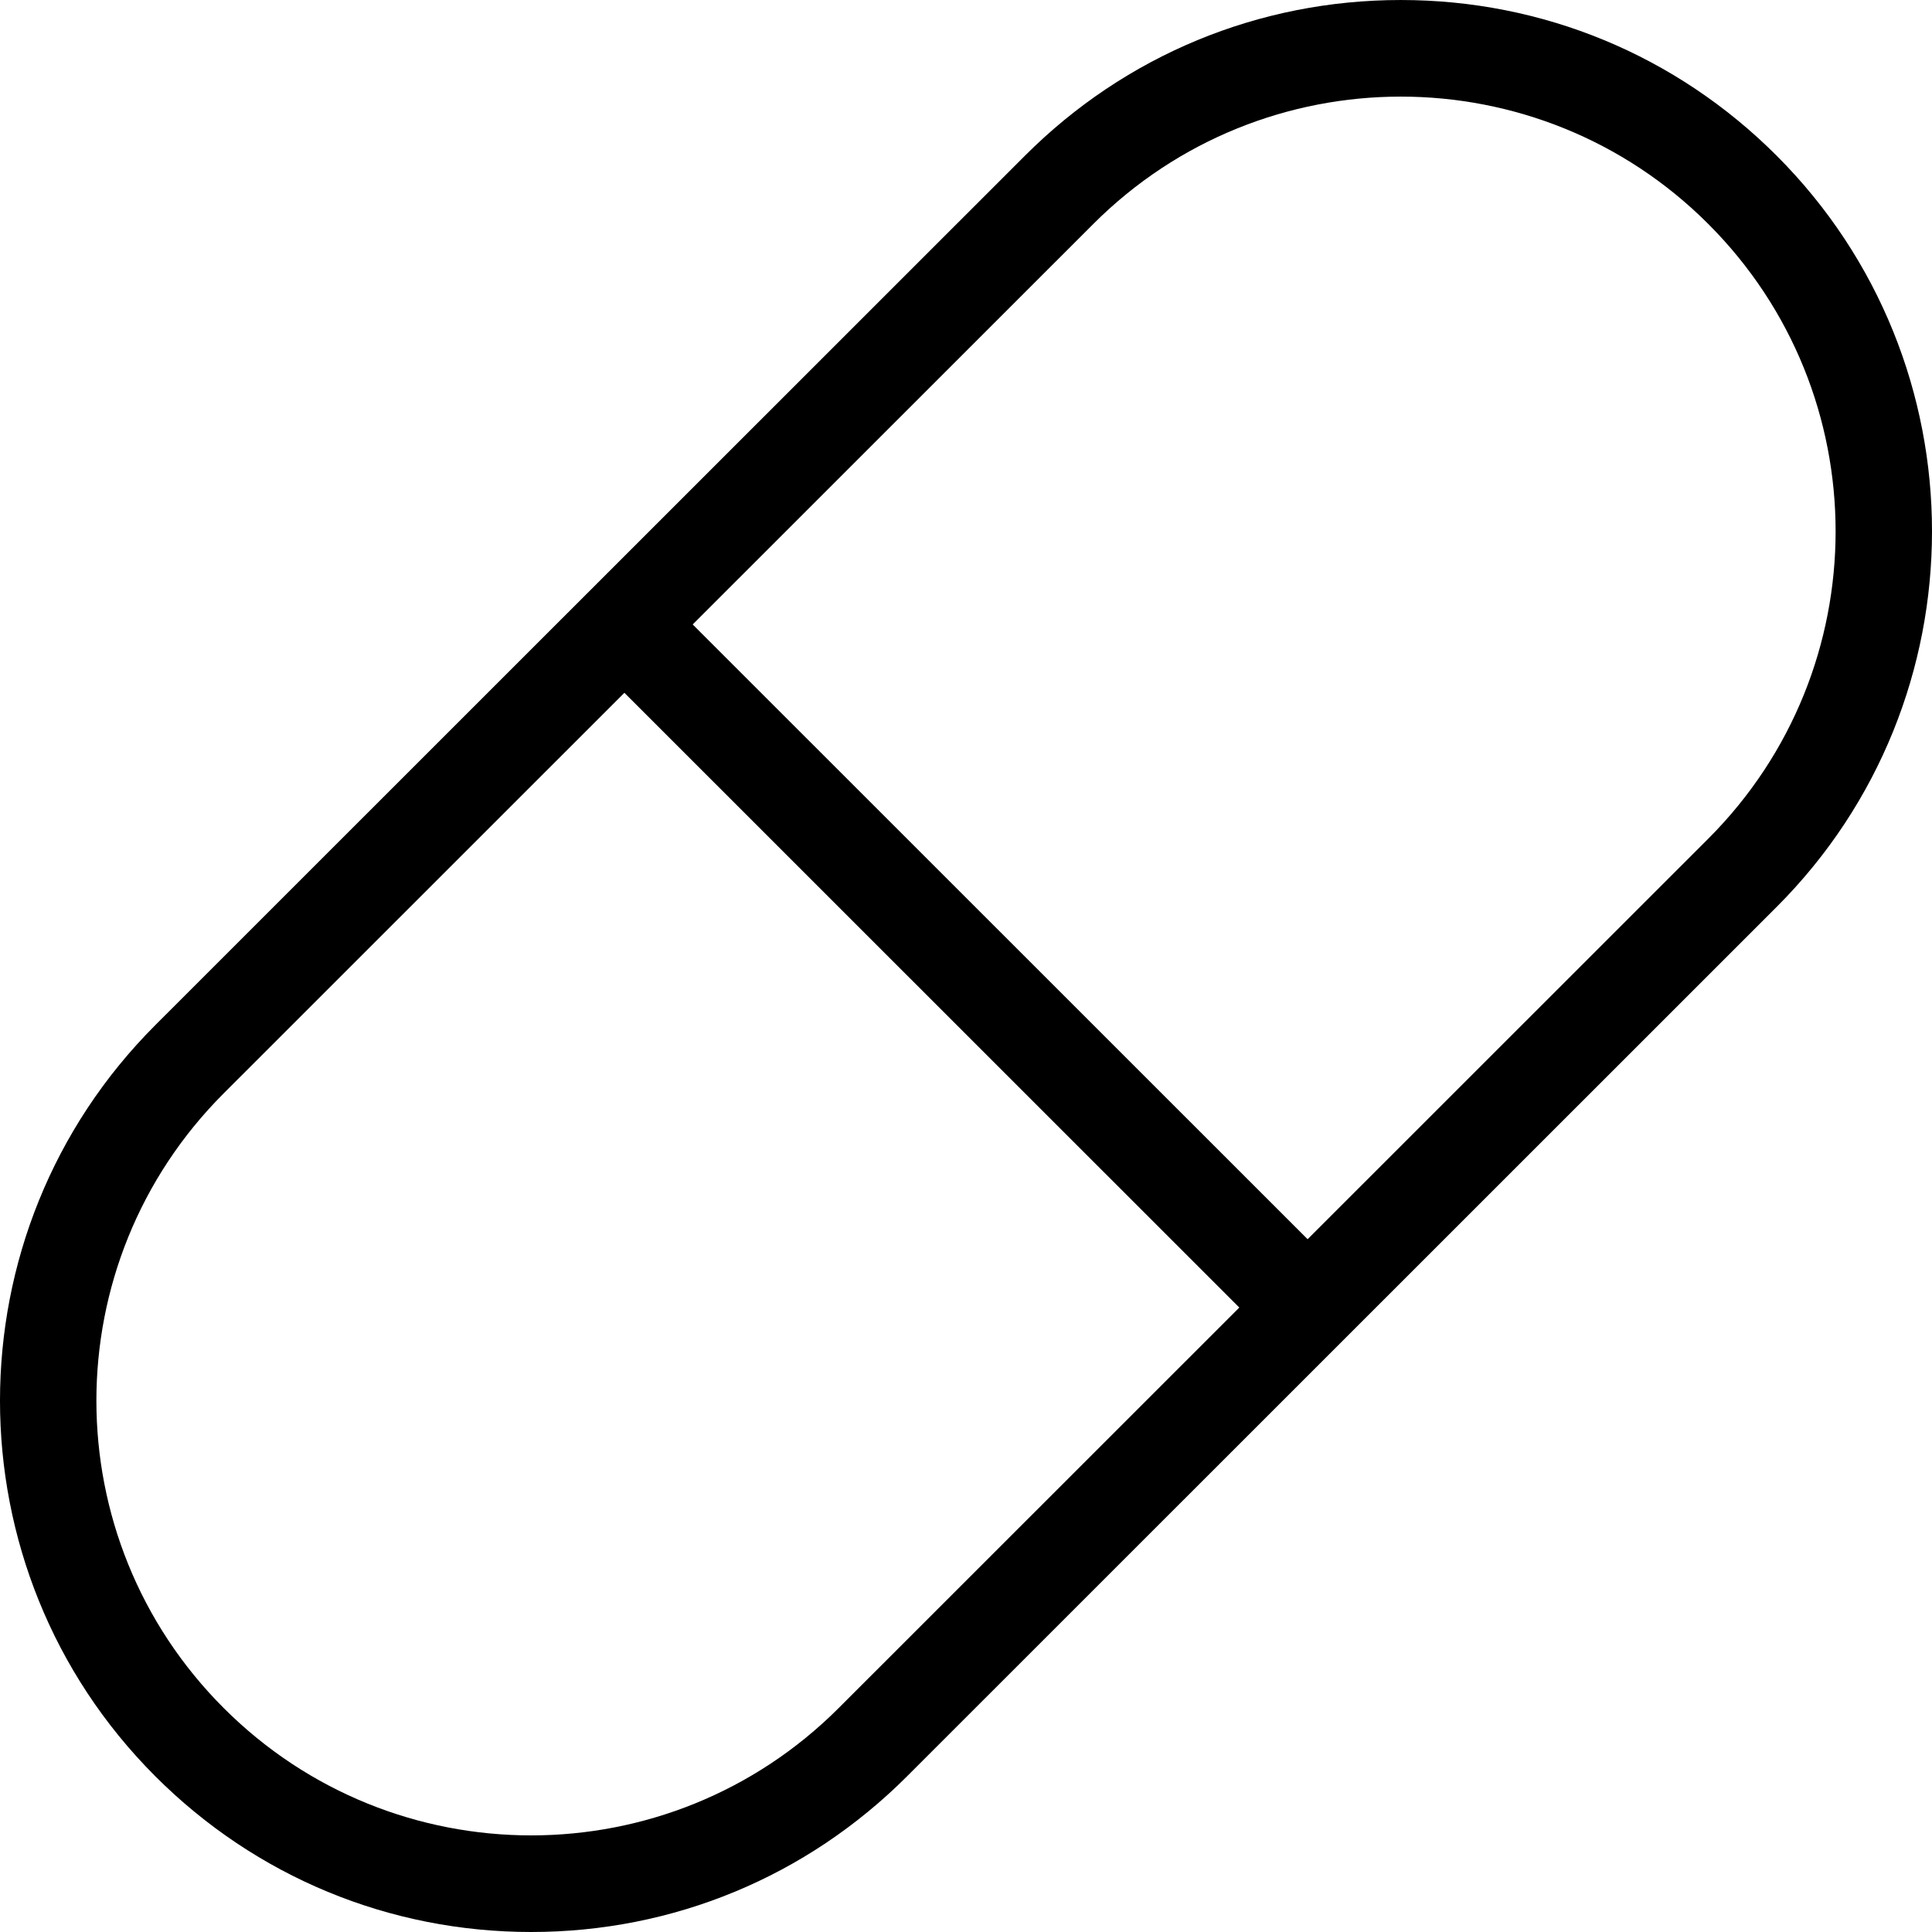
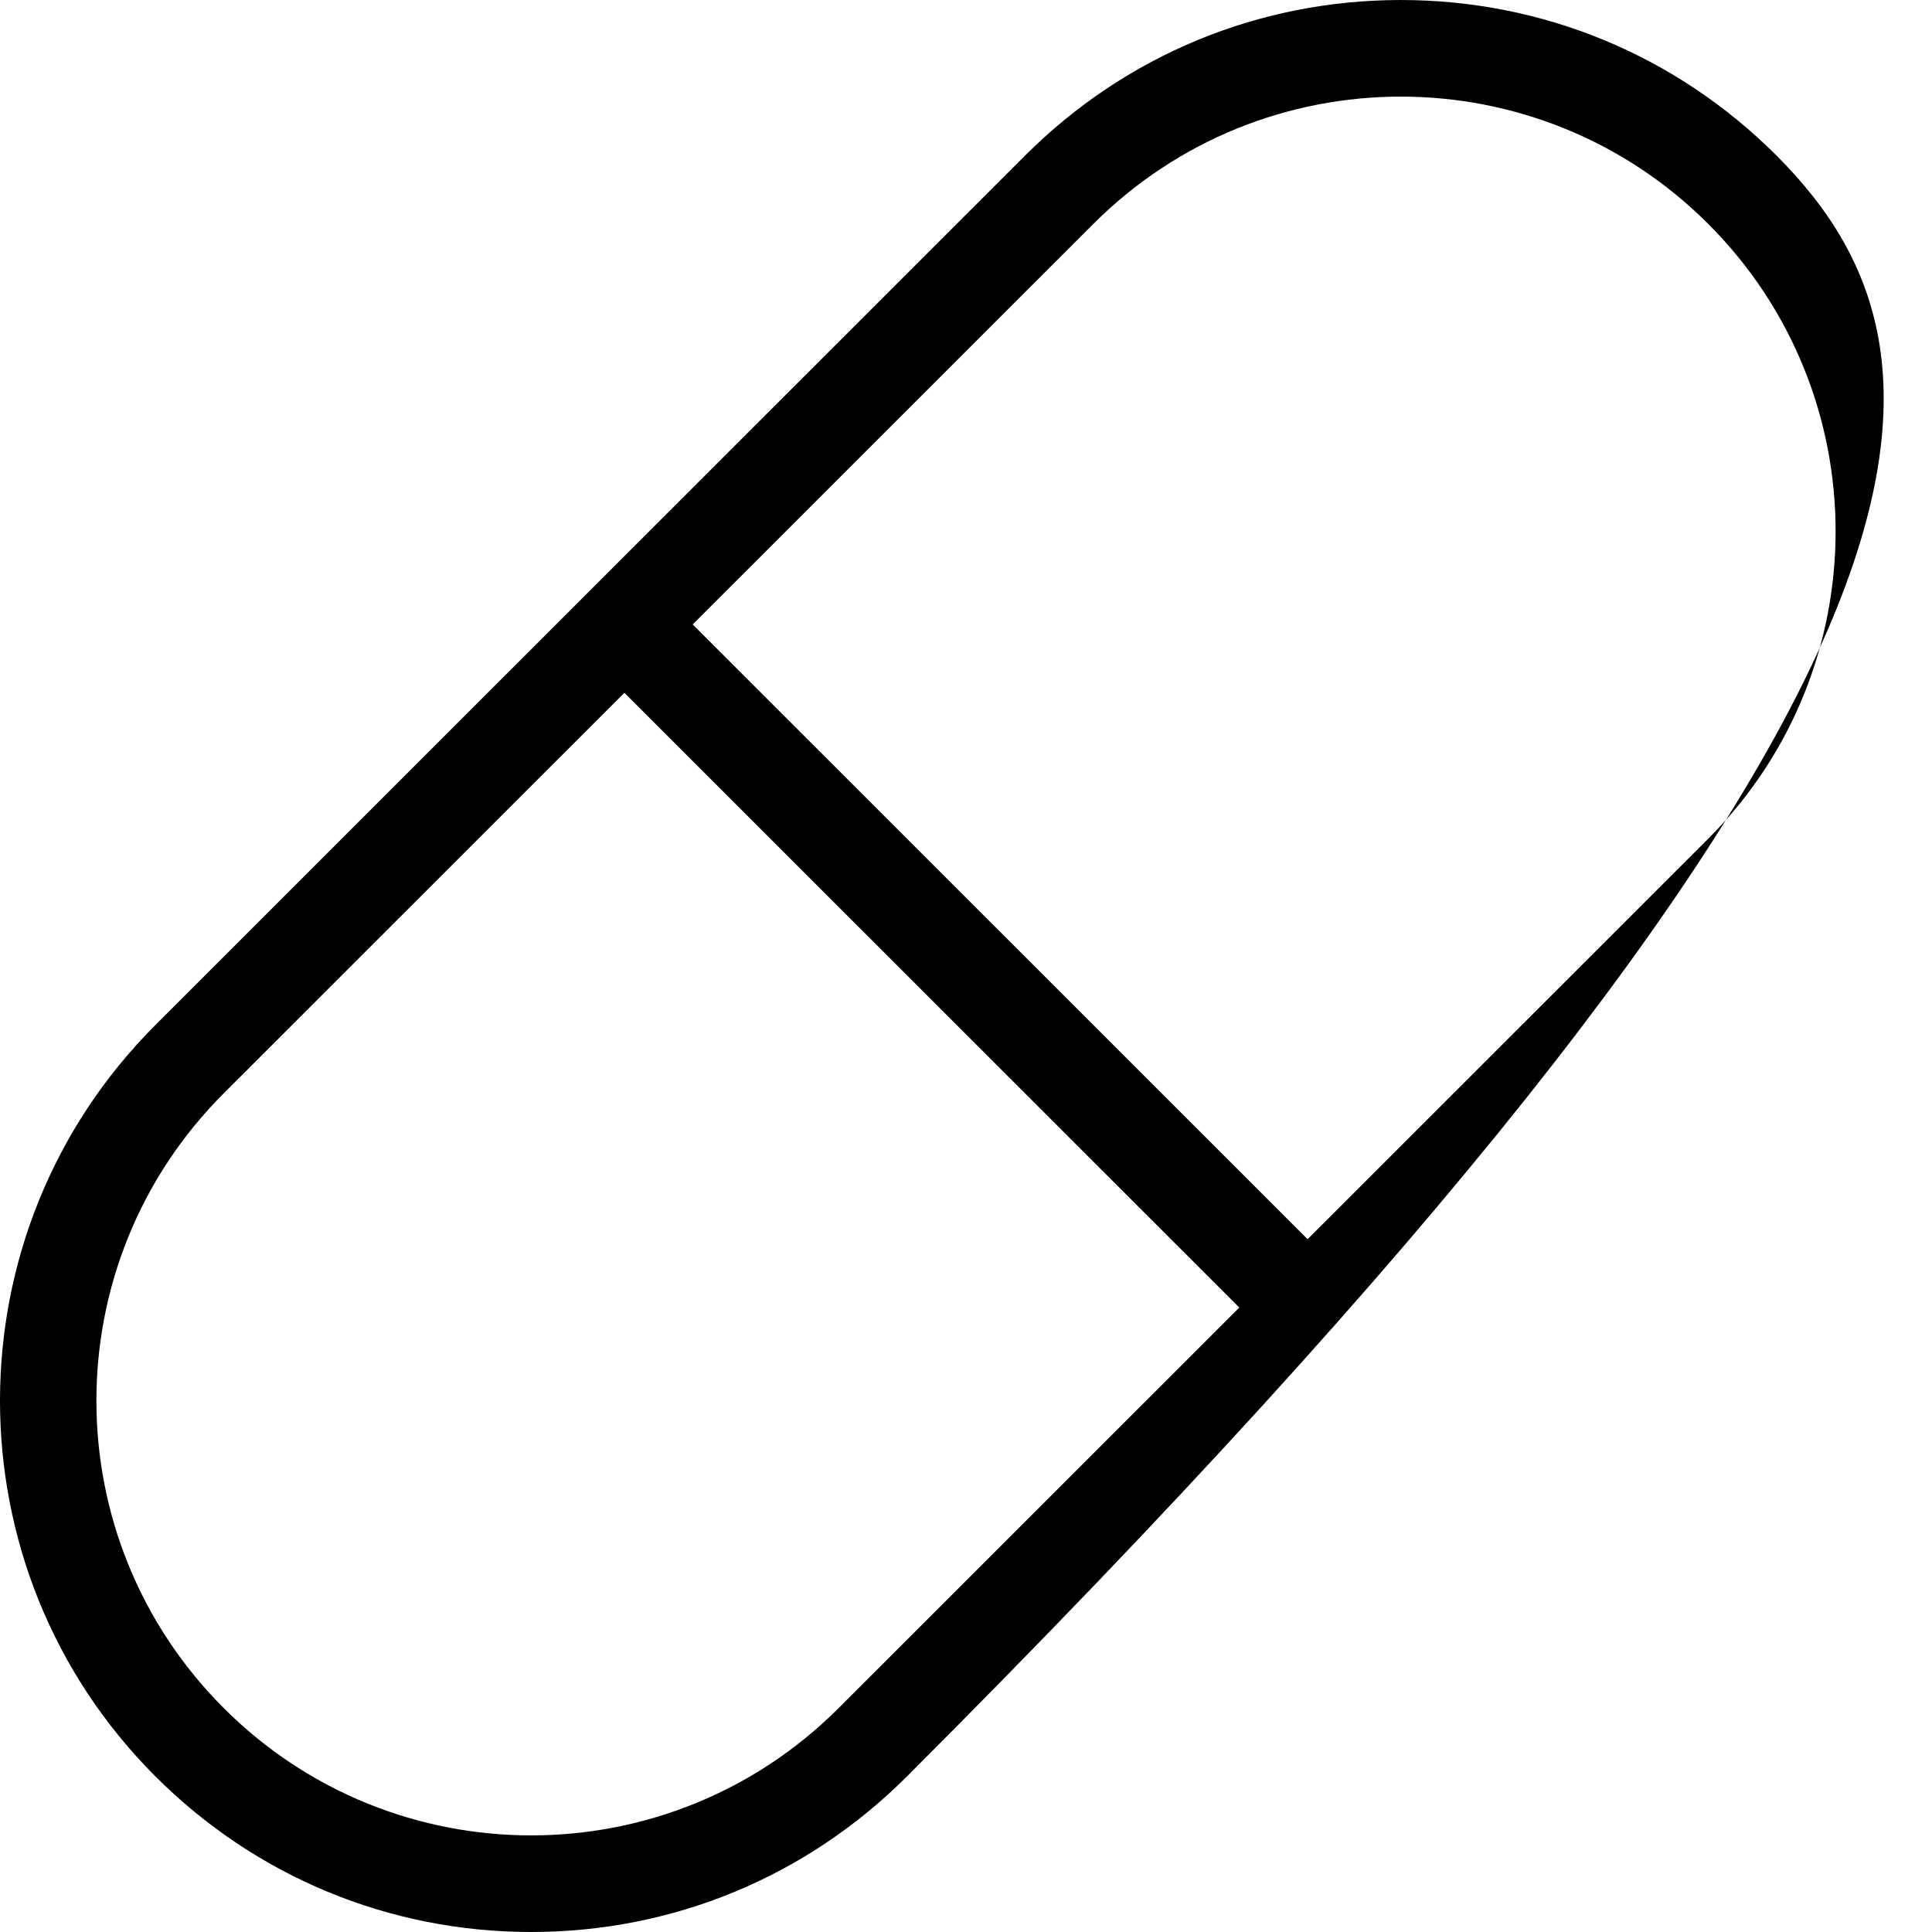
<svg xmlns="http://www.w3.org/2000/svg" fill="#000000" height="800px" width="800px" version="1.1" id="Layer_1" viewBox="0 0 512.004 512.004" xml:space="preserve">
  <g>
    <g>
-       <path d="M470.82,41.244c-26.598-26.598-61.969-41.242-99.593-41.242c-37.615,0-72.986,14.643-99.584,41.242l-230.46,230.4    c-54.912,54.895-54.912,144.222,0,199.117c26.598,26.598,61.969,41.242,99.584,41.242s72.986-14.643,99.593-41.242l230.46-230.4    C525.732,185.466,525.732,96.139,470.82,41.244z M222.253,452.661c-22.502,22.494-51.994,33.741-81.485,33.741    s-58.982-11.247-81.476-33.741c-44.996-44.988-44.996-117.931,0-162.918l106.18-106.146l162.961,162.918L222.253,452.661z     M452.713,222.261l-106.18,106.146L183.571,165.489l106.18-106.146c22.502-22.494,51.994-33.741,81.476-33.741    c29.483,0,58.982,11.247,81.476,33.741C497.709,104.331,497.709,177.274,452.713,222.261z" />
+       <path d="M470.82,41.244c-26.598-26.598-61.969-41.242-99.593-41.242c-37.615,0-72.986,14.643-99.584,41.242l-230.46,230.4    c-54.912,54.895-54.912,144.222,0,199.117c26.598,26.598,61.969,41.242,99.584,41.242s72.986-14.643,99.593-41.242C525.732,185.466,525.732,96.139,470.82,41.244z M222.253,452.661c-22.502,22.494-51.994,33.741-81.485,33.741    s-58.982-11.247-81.476-33.741c-44.996-44.988-44.996-117.931,0-162.918l106.18-106.146l162.961,162.918L222.253,452.661z     M452.713,222.261l-106.18,106.146L183.571,165.489l106.18-106.146c22.502-22.494,51.994-33.741,81.476-33.741    c29.483,0,58.982,11.247,81.476,33.741C497.709,104.331,497.709,177.274,452.713,222.261z" />
    </g>
  </g>
</svg>